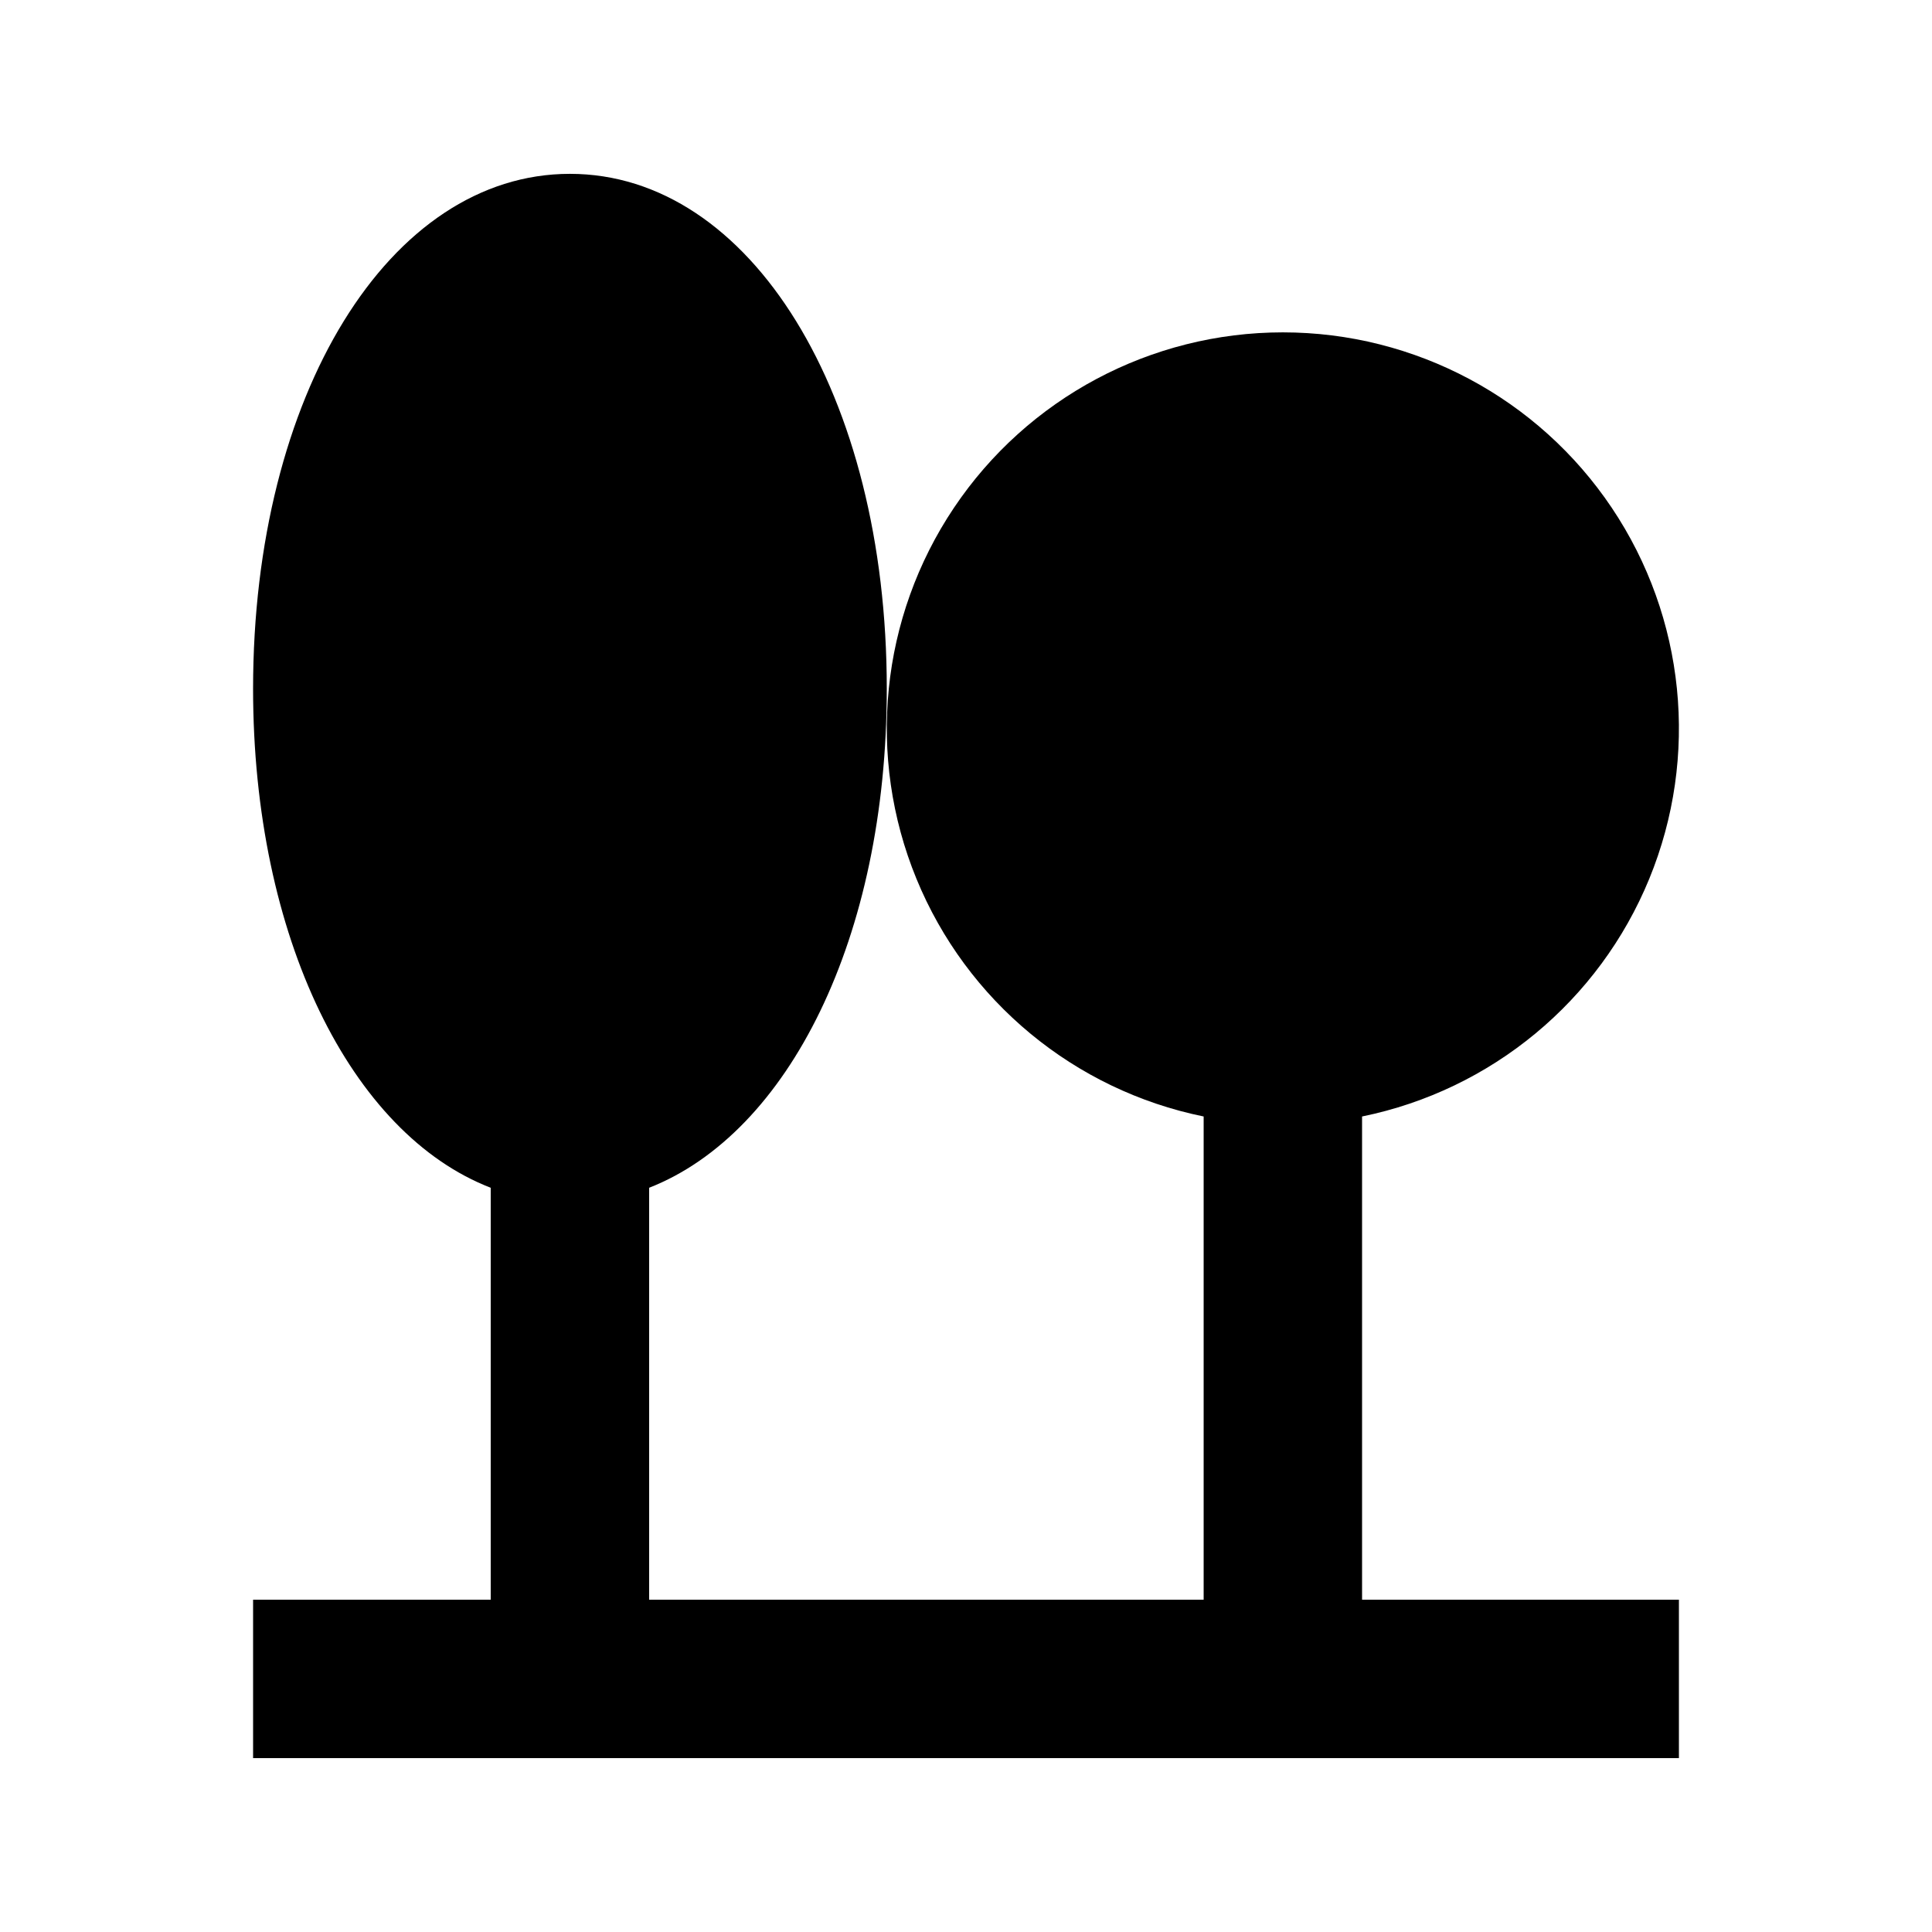
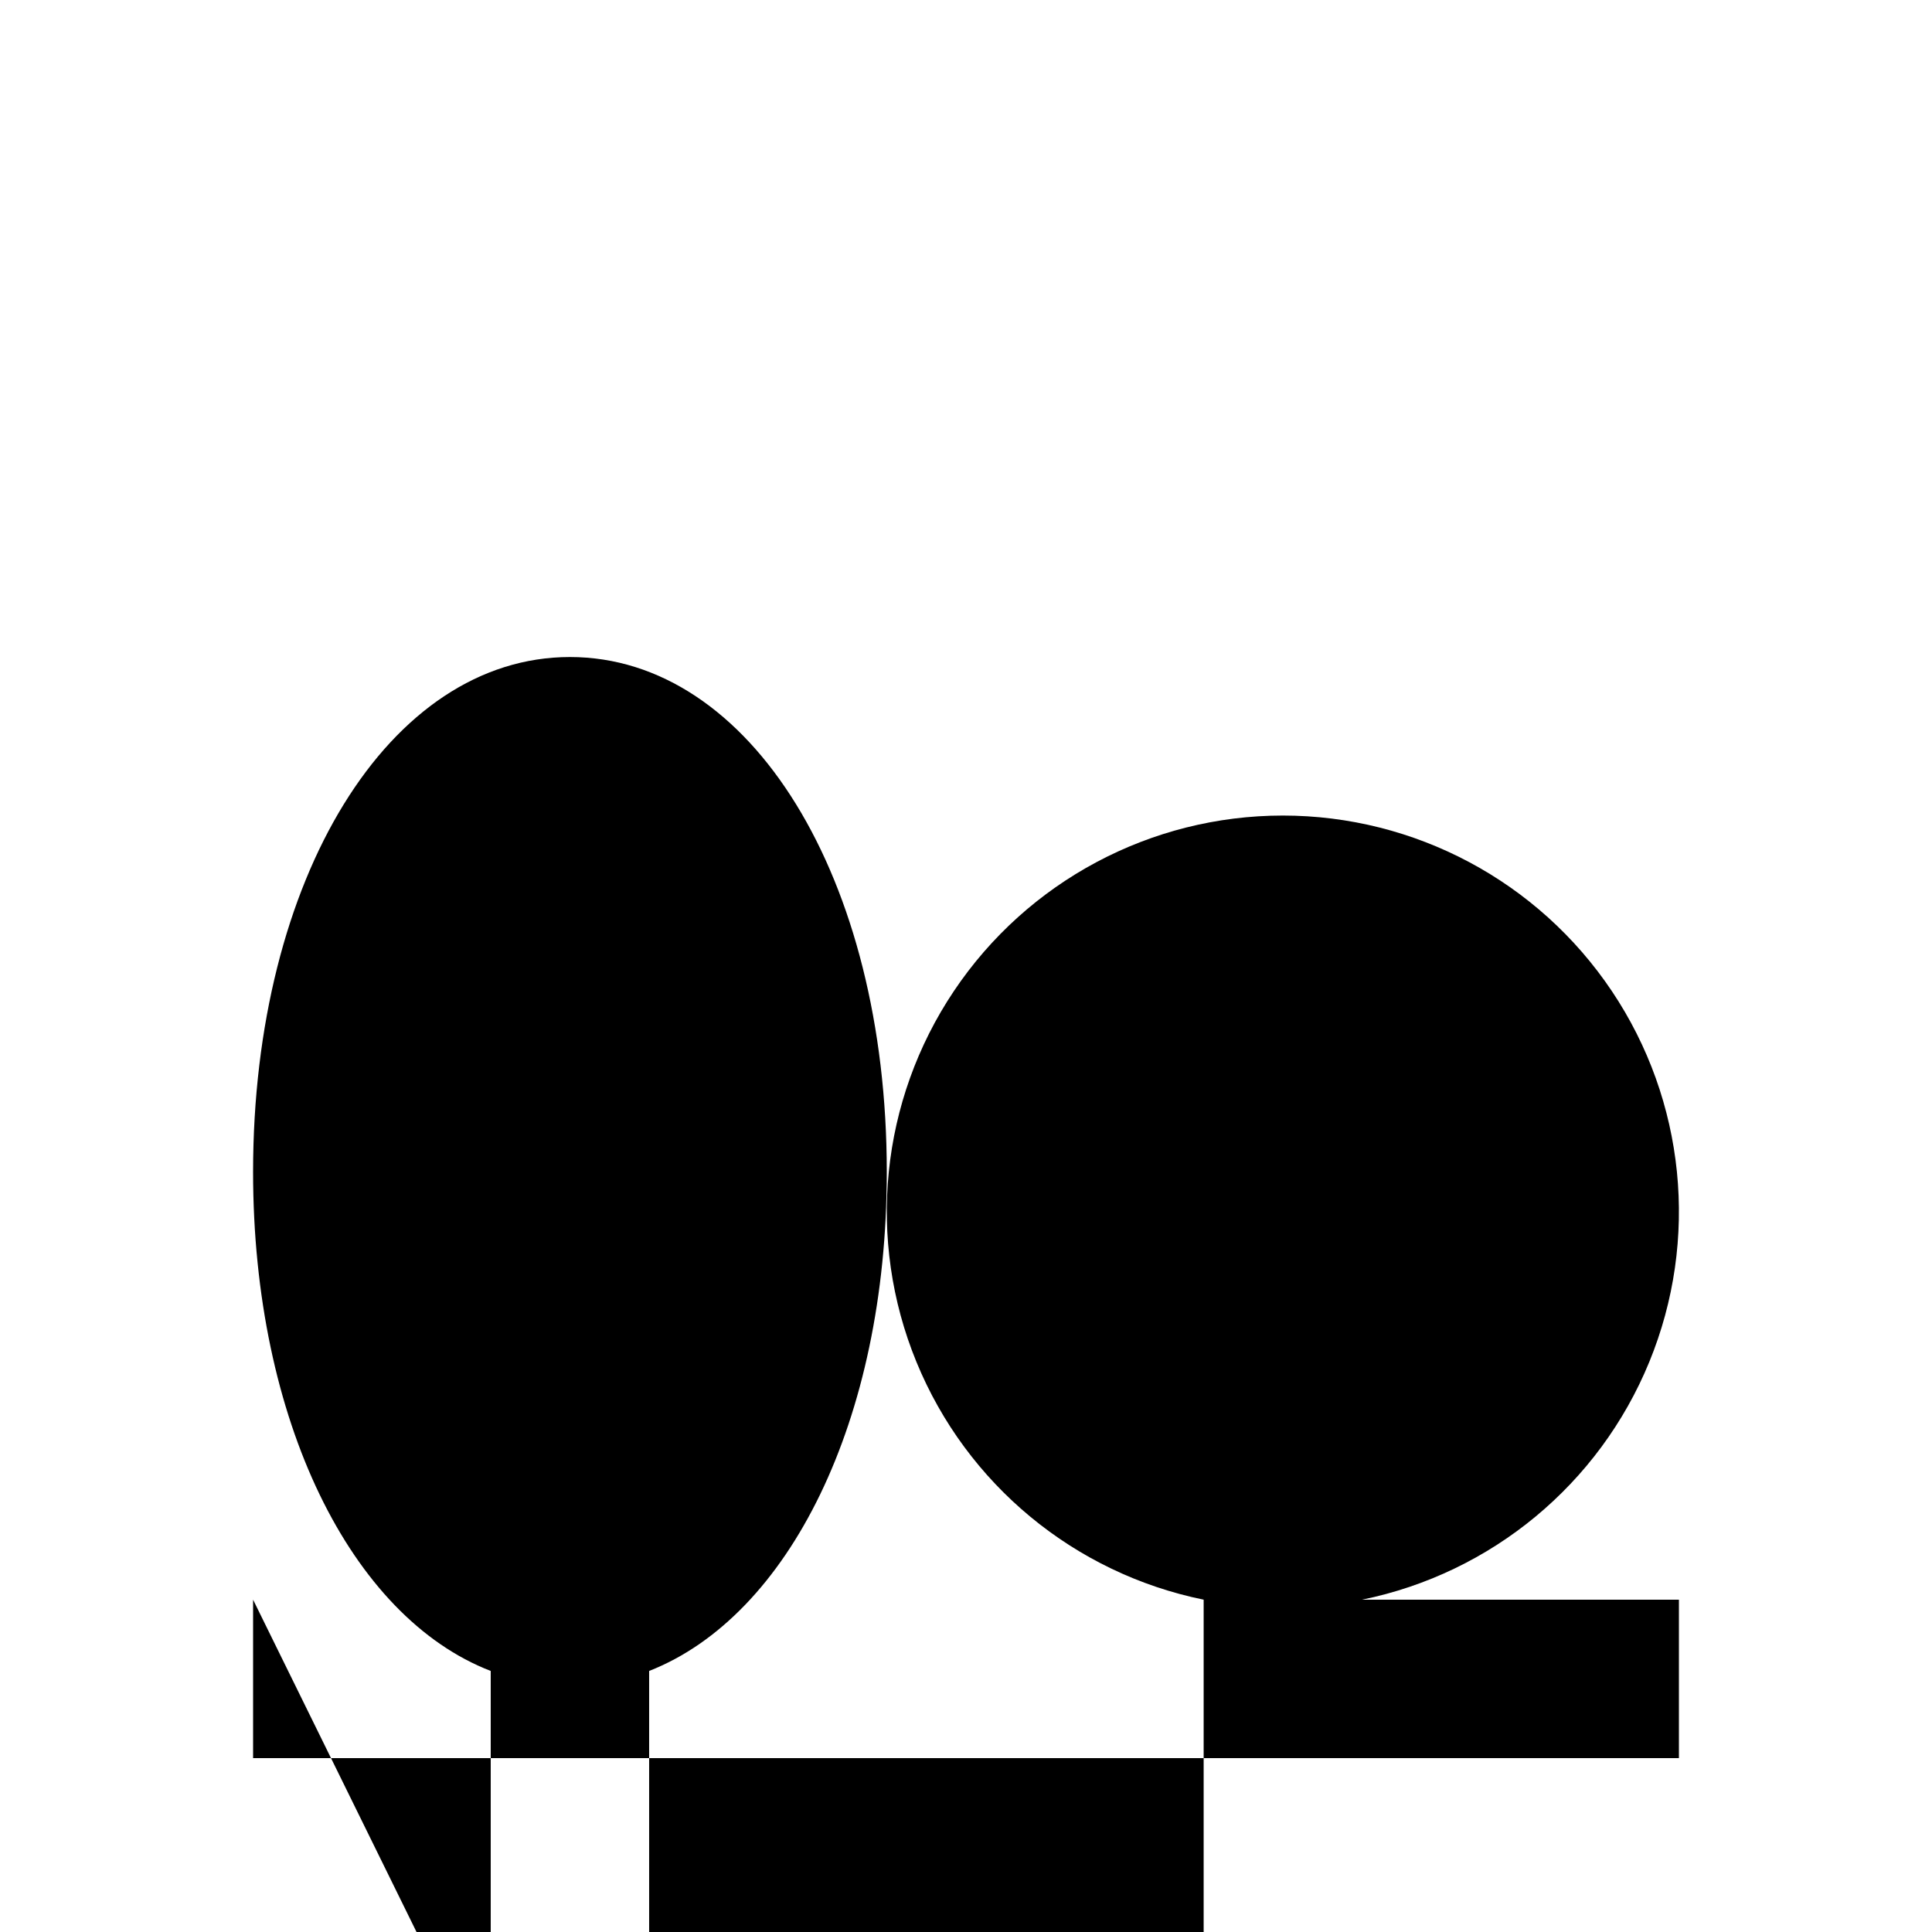
<svg xmlns="http://www.w3.org/2000/svg" fill="#000000" width="800px" height="800px" version="1.1" viewBox="144 144 512 512">
-   <path d="m211.07 567.93v41.984h377.86v-41.984h-83.969v-128.05c34.289-6.996 62.832-30.621 76.113-62.996 13.285-32.375 9.559-69.238-9.93-98.301s-52.18-46.504-87.176-46.504c-34.992 0-67.684 17.441-87.172 46.504s-23.215 65.926-9.93 98.301c13.281 32.375 41.824 56 76.113 62.996v128.05h-146.95v-109.16c36.945-14.484 62.977-66.336 62.977-132.25 0-77.883-36.109-136.45-83.969-136.45-47.863 0-83.969 58.566-83.969 136.45 0 65.914 26.031 117.98 62.977 132.25v109.16z" />
+   <path d="m211.07 567.93v41.984h377.86v-41.984h-83.969c34.289-6.996 62.832-30.621 76.113-62.996 13.285-32.375 9.559-69.238-9.93-98.301s-52.18-46.504-87.176-46.504c-34.992 0-67.684 17.441-87.172 46.504s-23.215 65.926-9.93 98.301c13.281 32.375 41.824 56 76.113 62.996v128.05h-146.95v-109.16c36.945-14.484 62.977-66.336 62.977-132.25 0-77.883-36.109-136.45-83.969-136.45-47.863 0-83.969 58.566-83.969 136.45 0 65.914 26.031 117.98 62.977 132.25v109.16z" />
</svg>